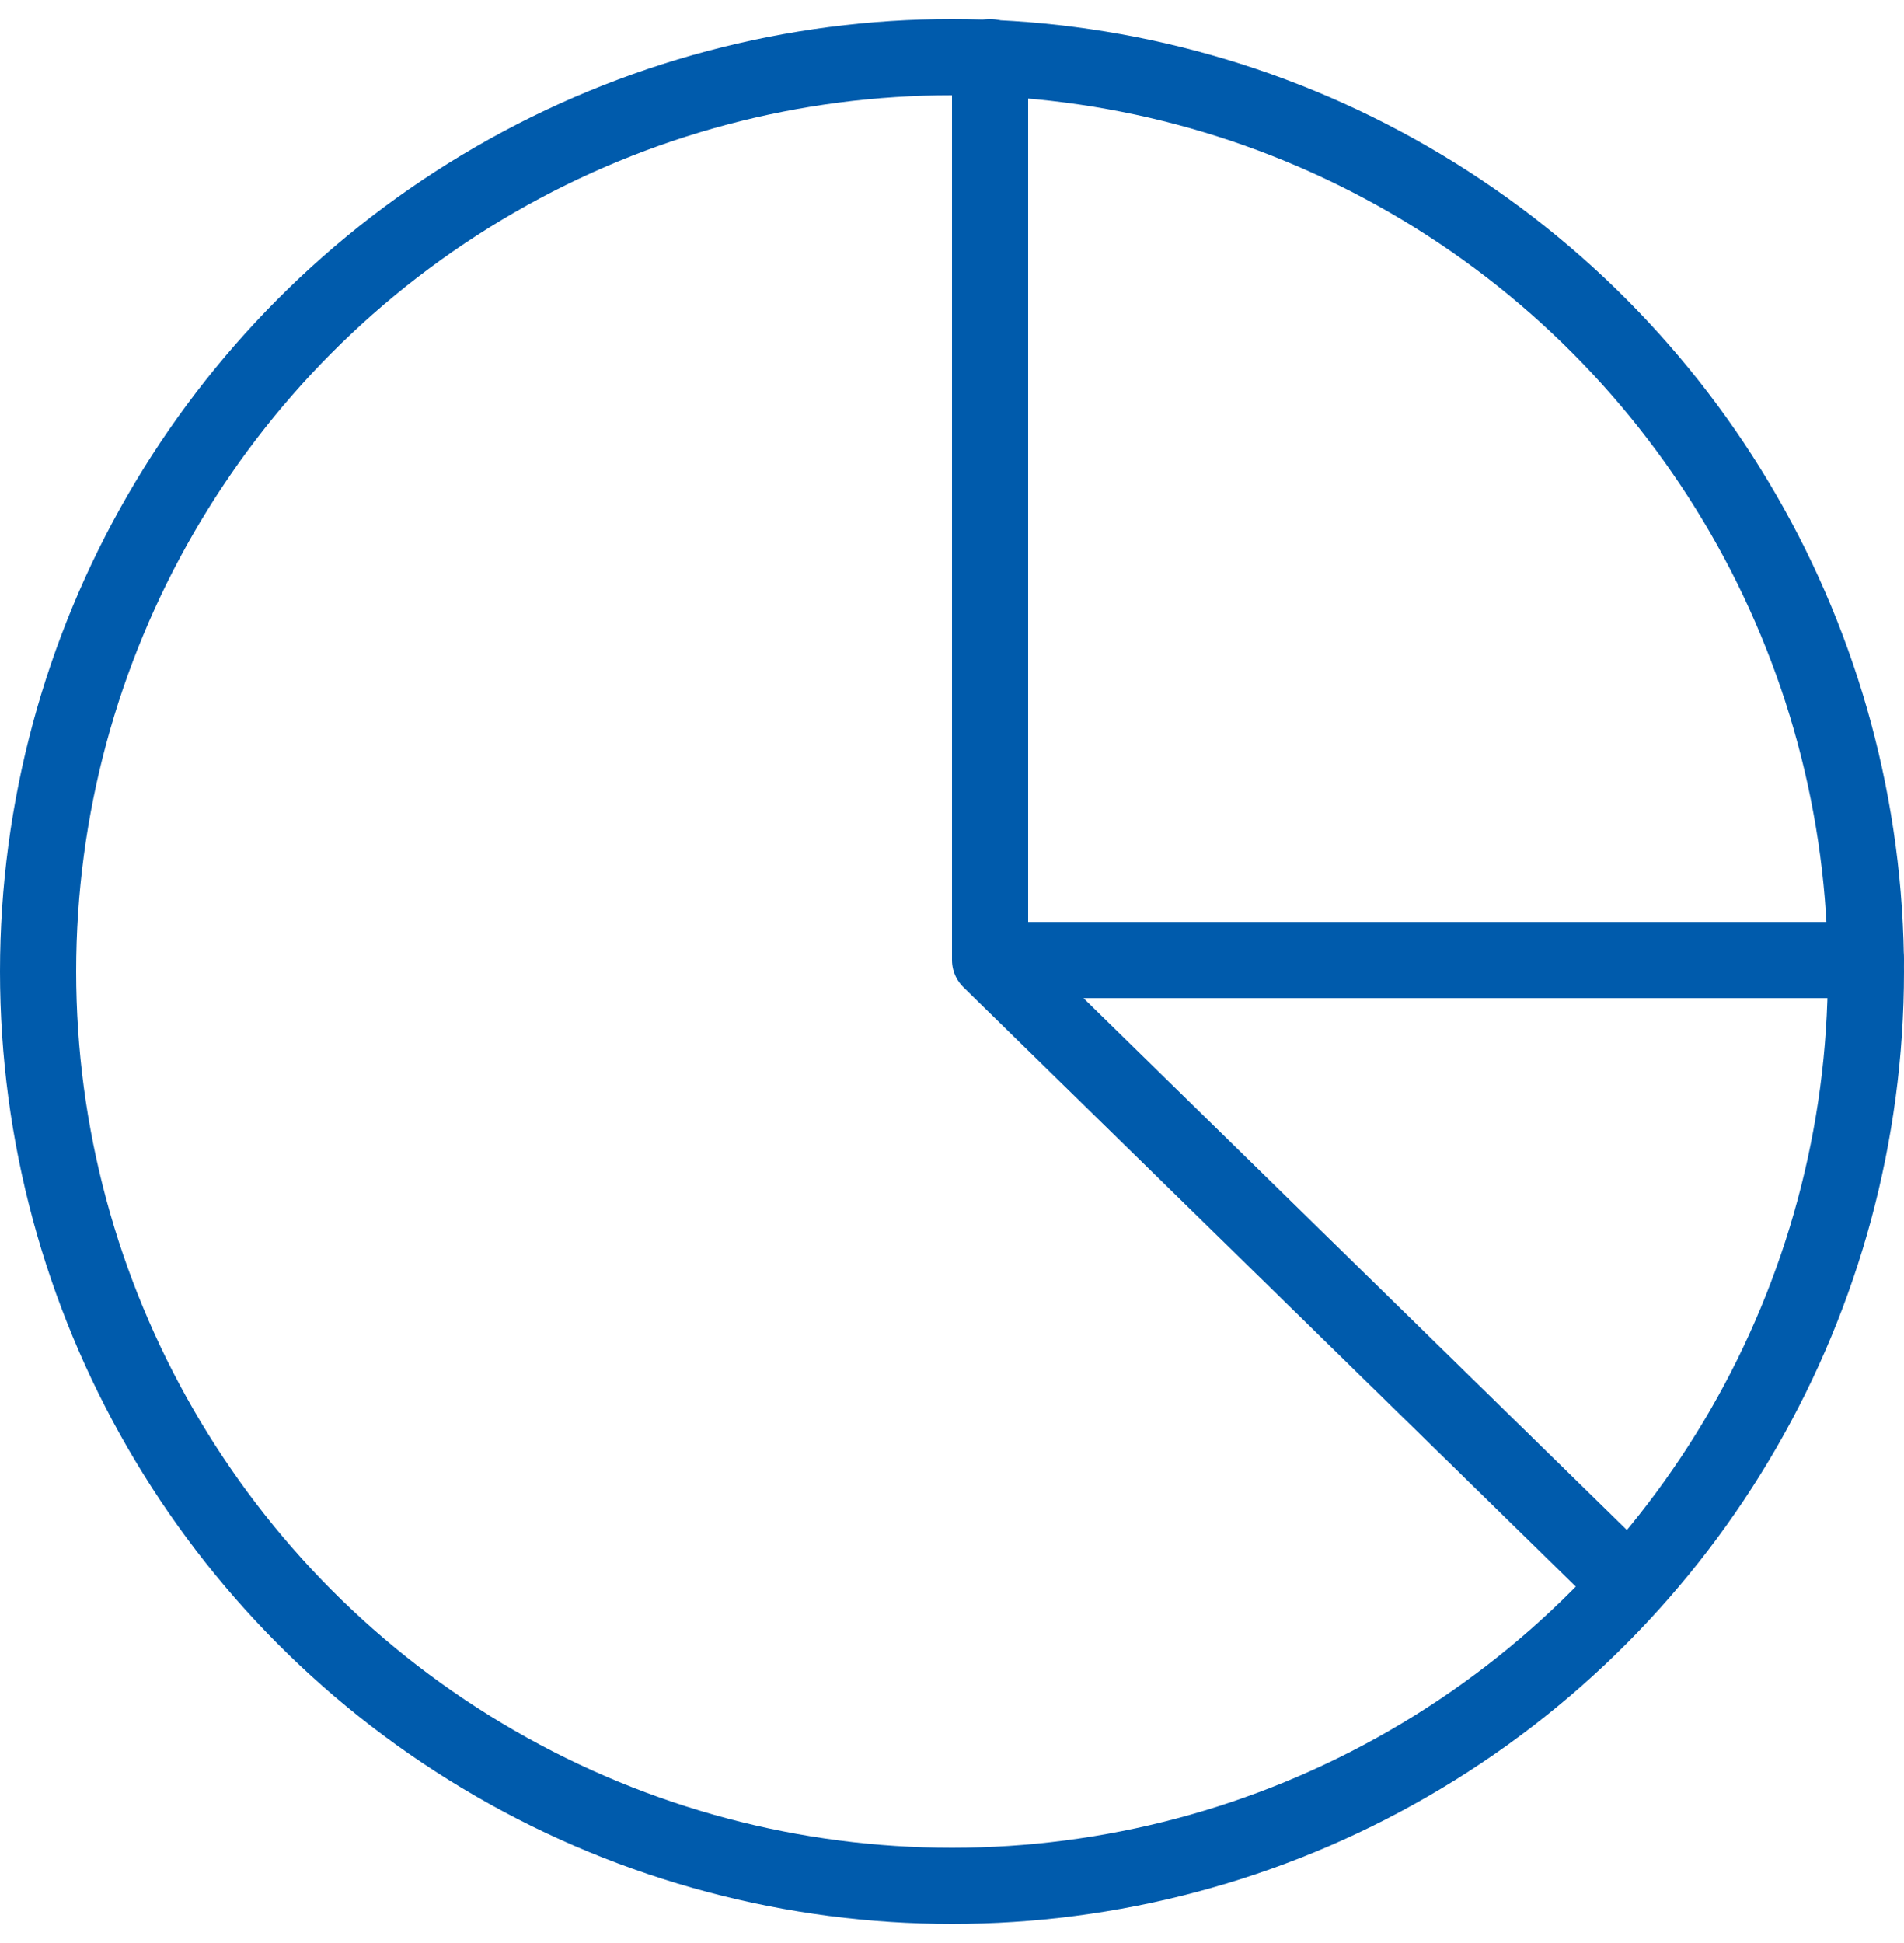
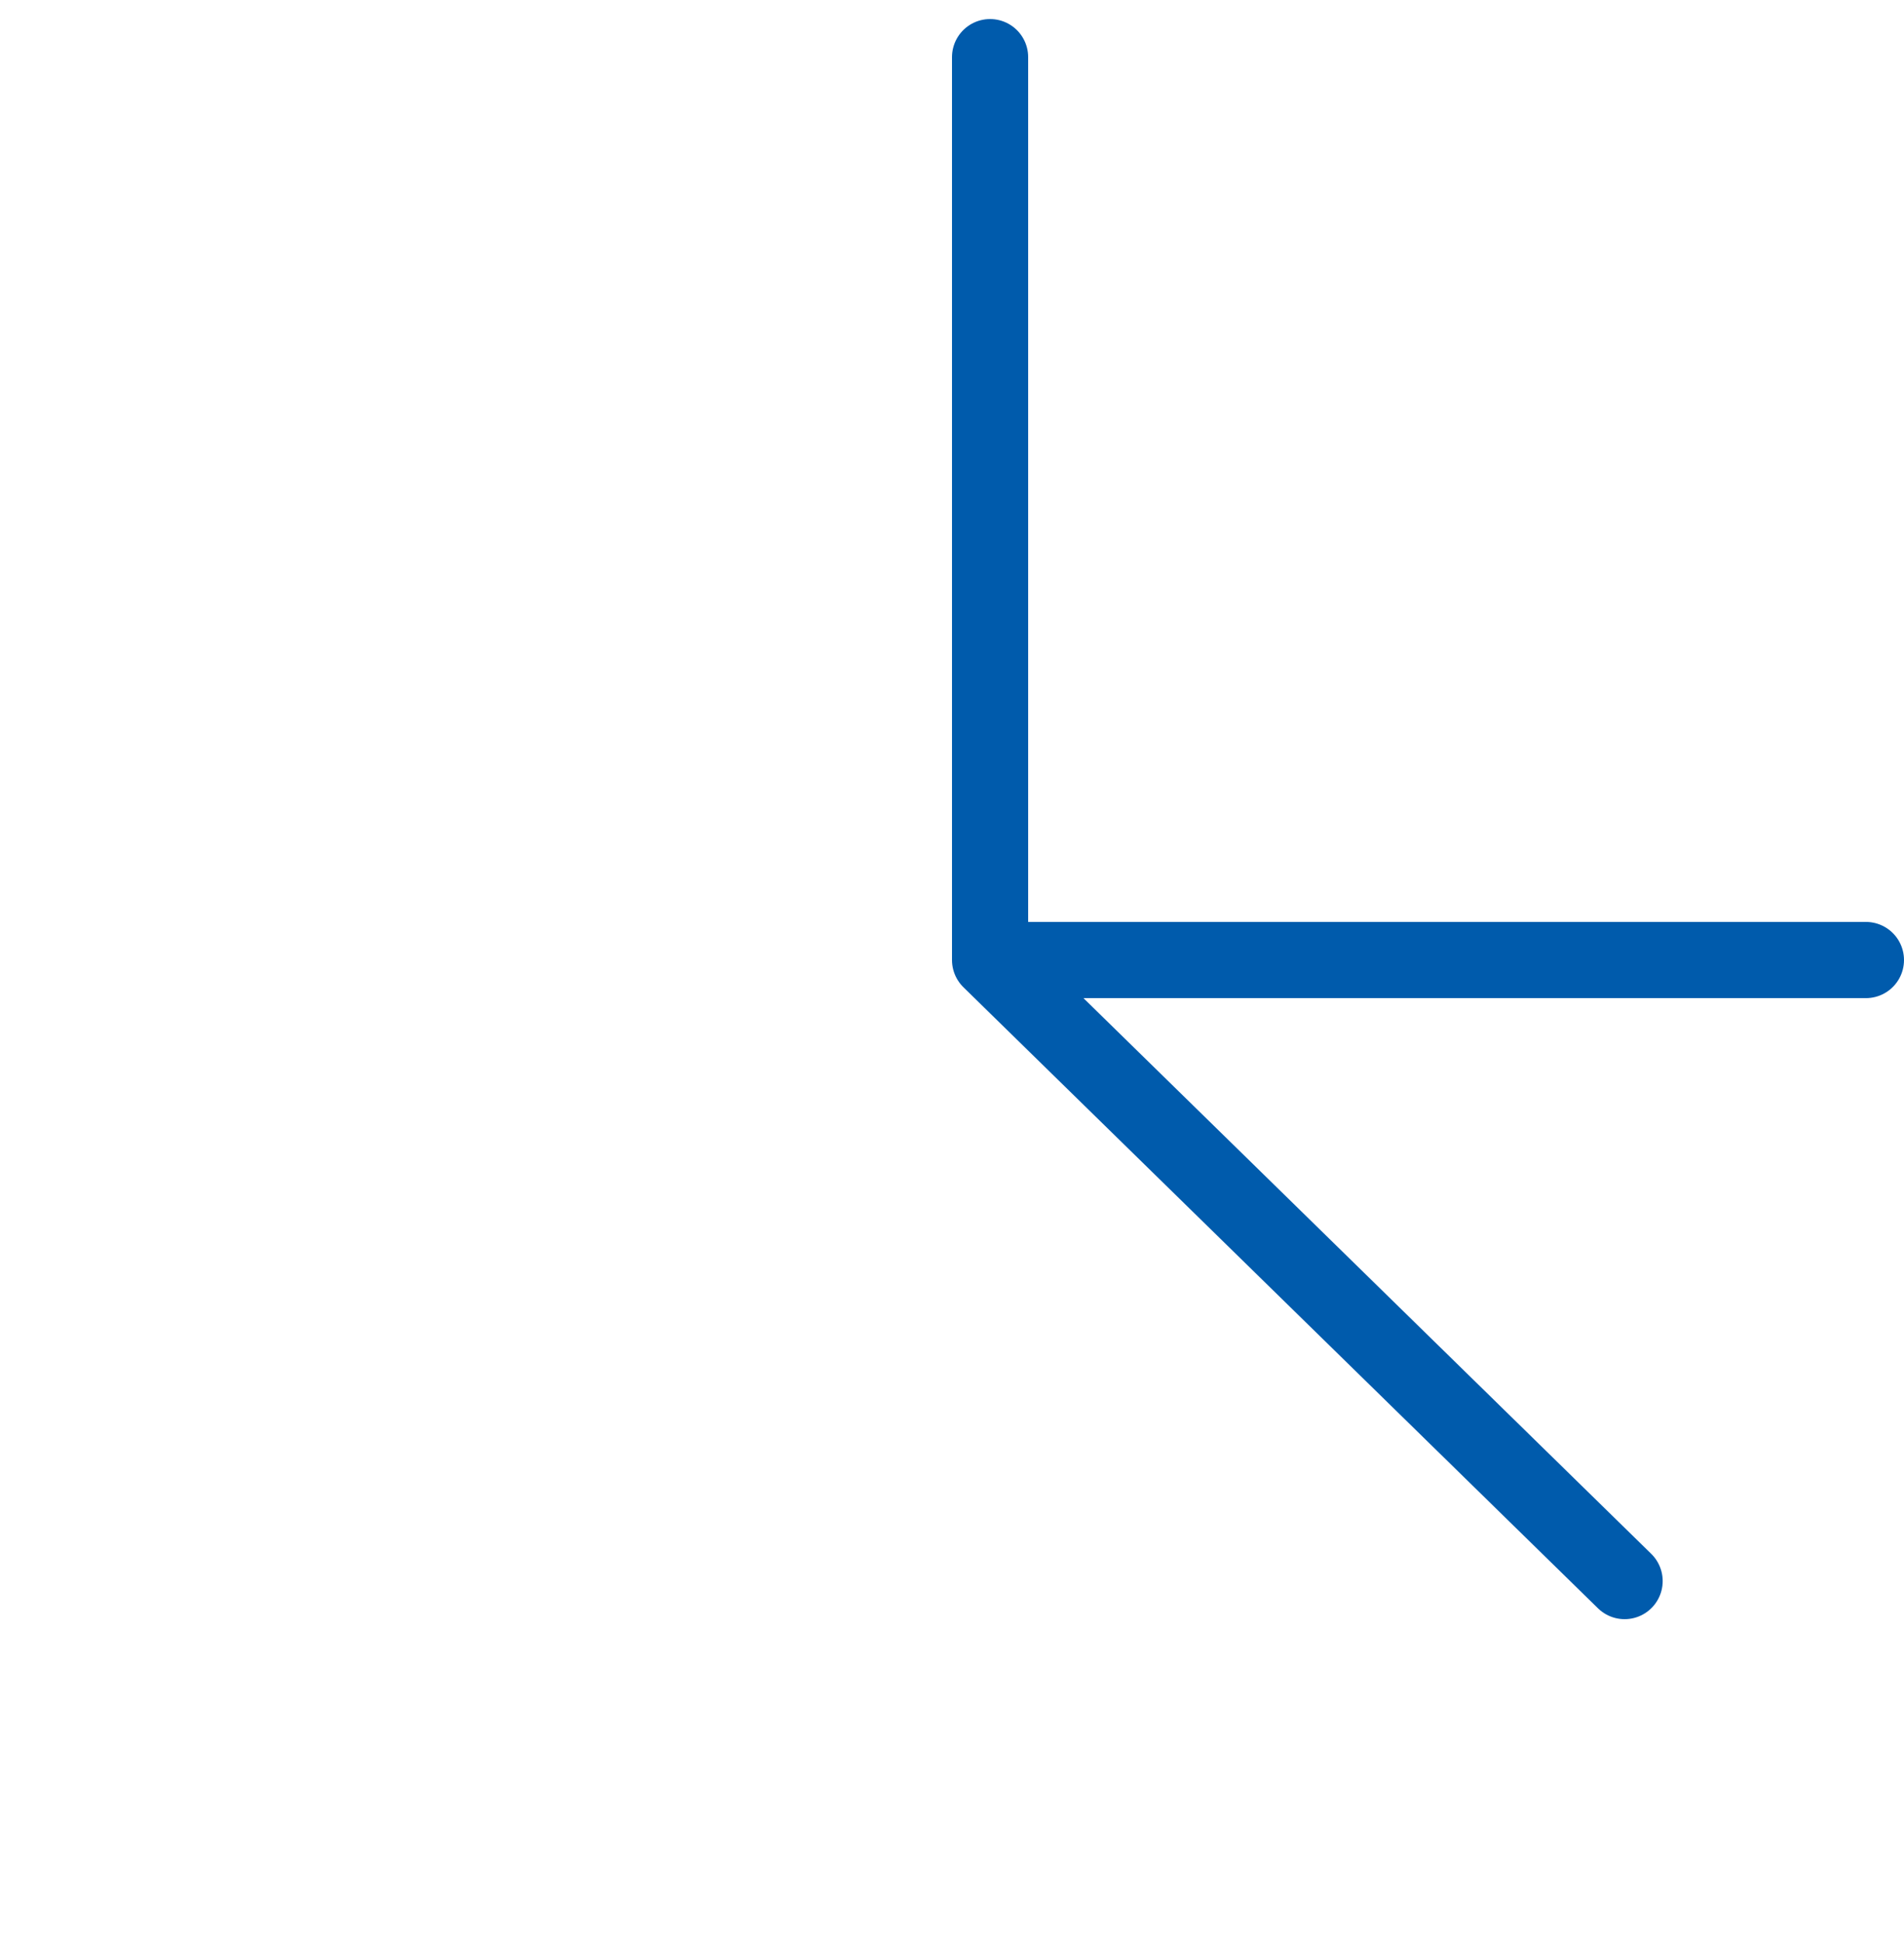
<svg xmlns="http://www.w3.org/2000/svg" width="50" height="51" viewBox="0 0 50 51" fill="none">
-   <circle cx="25" cy="25.5" r="24" stroke="#005BAC" stroke-width="2" />
  <path d="M26 1.5V25.199M26 25.199L42.663 41.5M26 25.199H49" stroke="#005BAC" stroke-width="2" stroke-linecap="round" />
</svg>